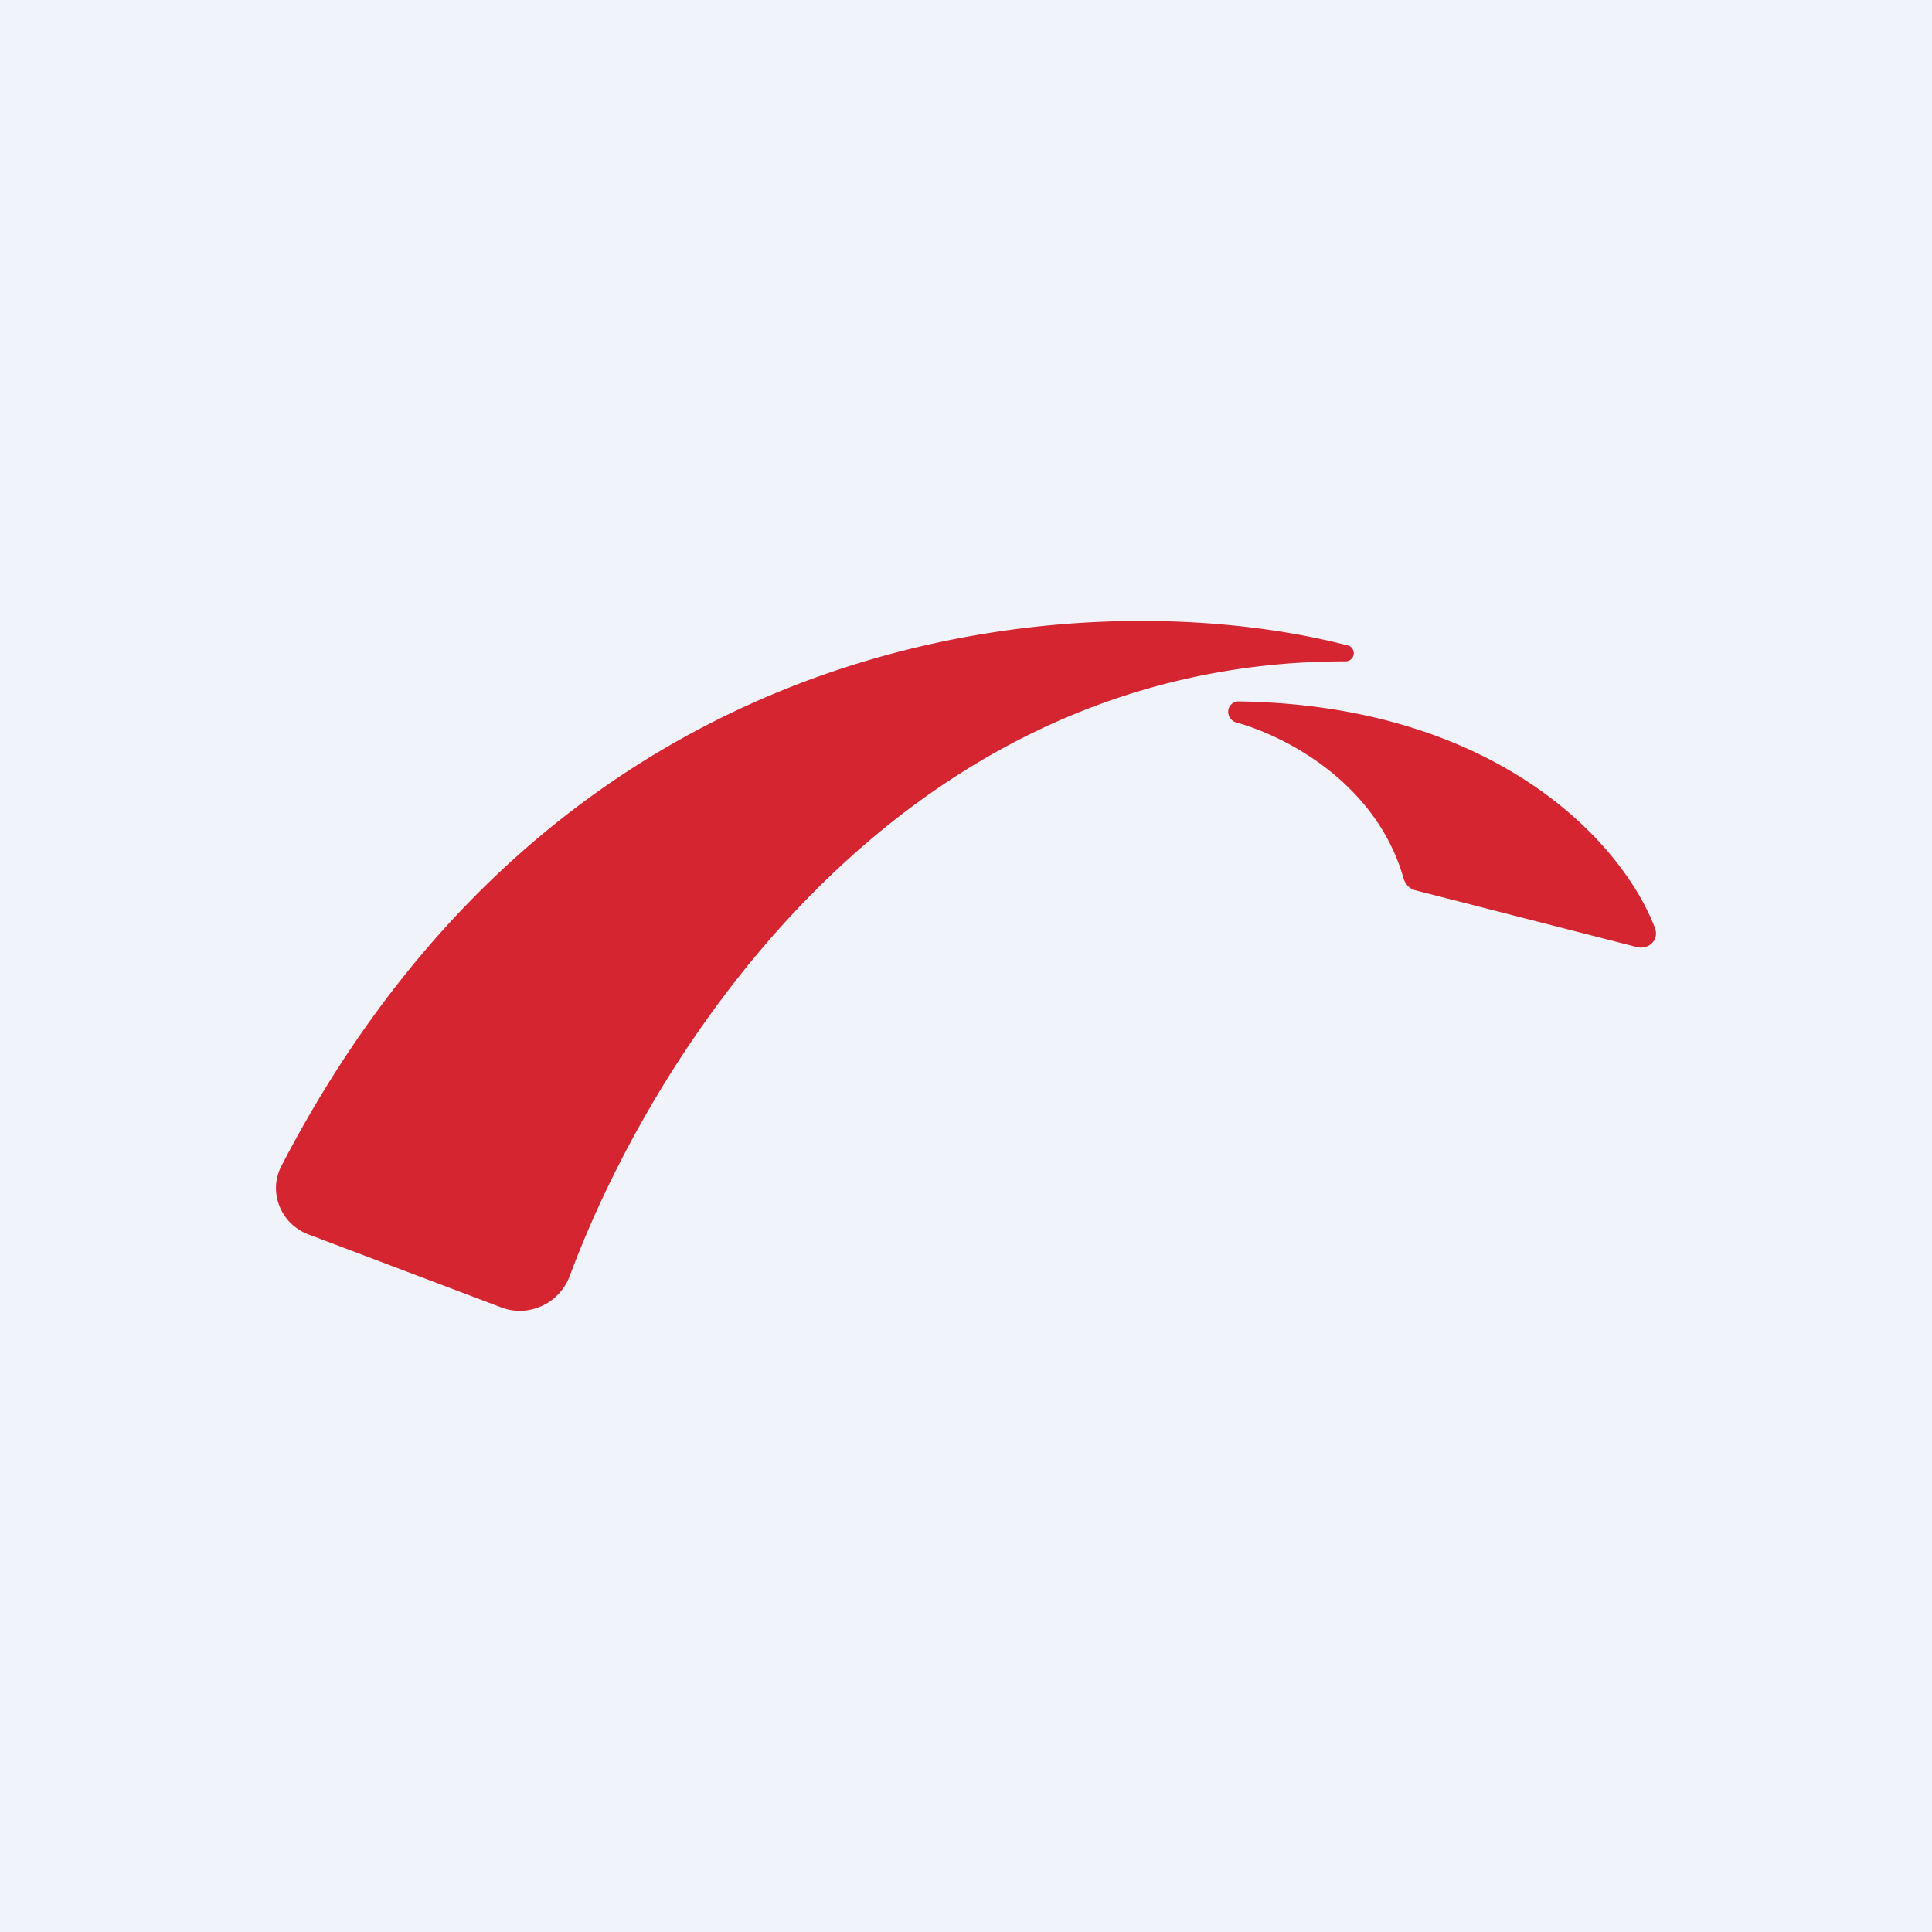
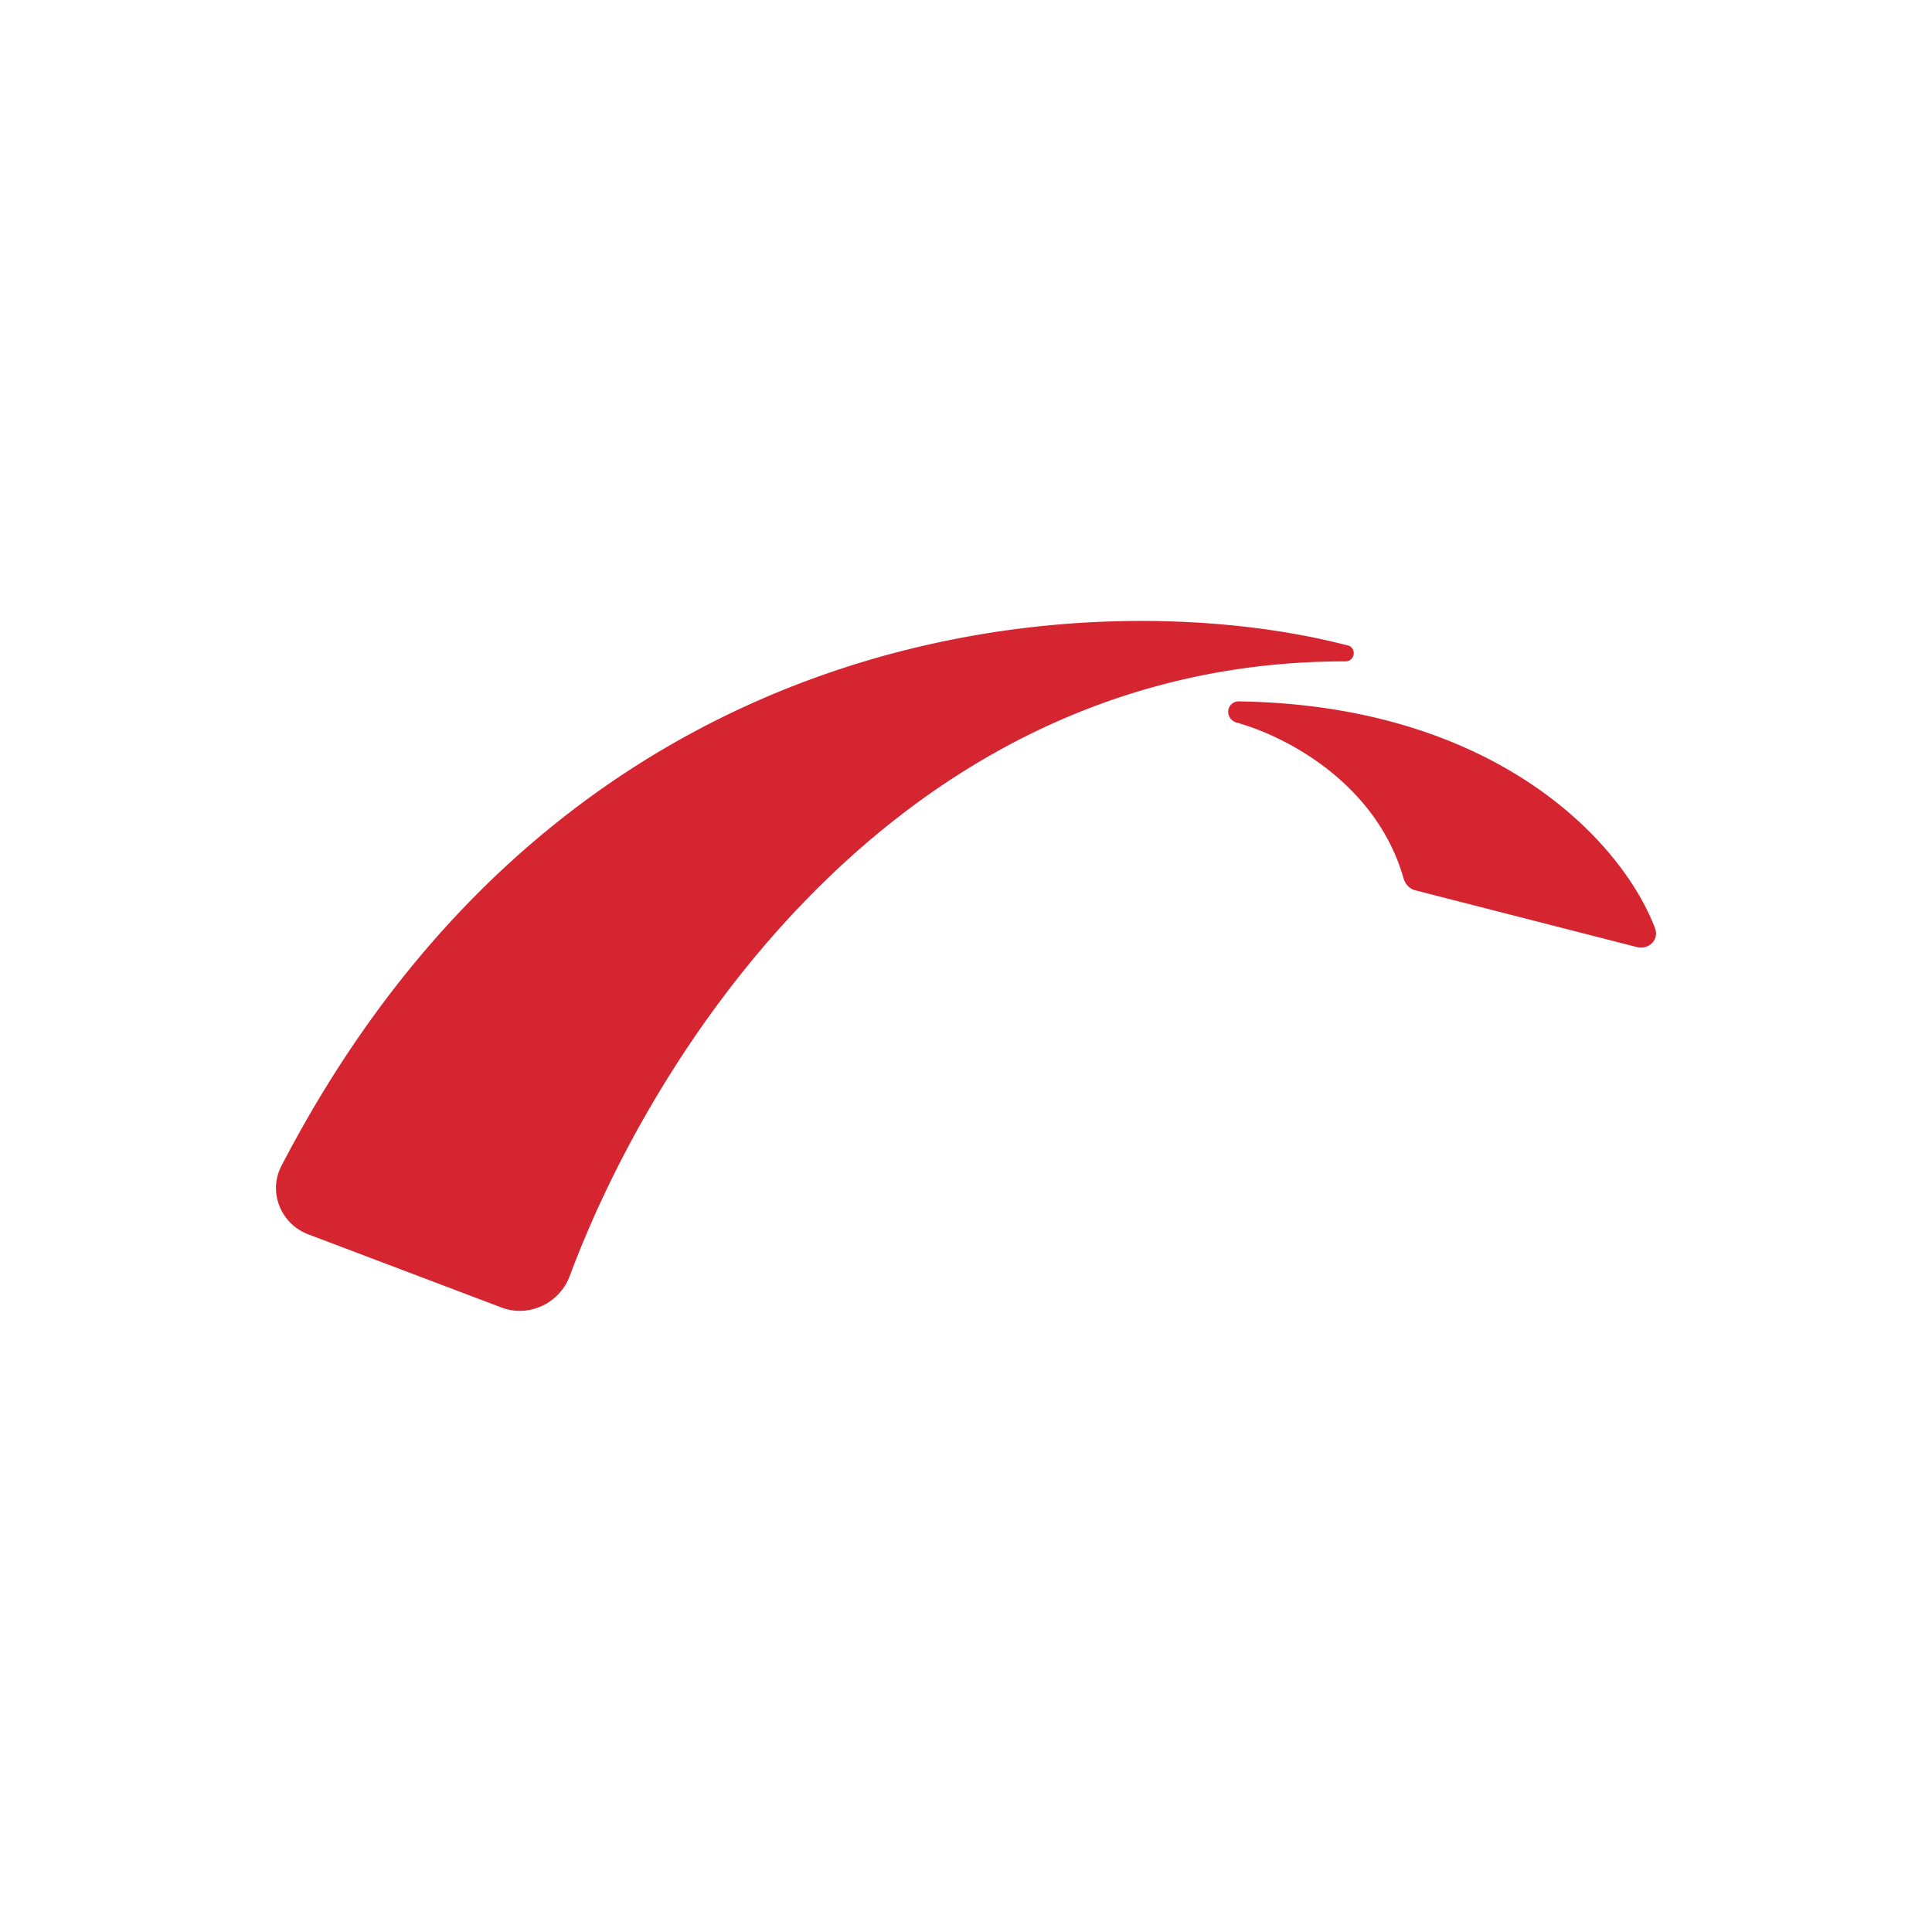
<svg xmlns="http://www.w3.org/2000/svg" width="56" height="56" viewBox="0 0 56 56">
-   <path fill="#F0F3FA" d="M0 0h56v56H0z" />
  <path d="m8.94 35.78 5.6 2.12c.8.3 1.69-.13 1.98-.93 2.52-6.76 9.71-17.81 22.48-17.8.13 0 .24-.1.24-.24 0-.1-.07-.2-.17-.22-7.01-1.83-22.46-1.2-30.91 15.08-.4.76-.02 1.69.78 1.99Zm26.89-14.84c1.45.4 4.06 1.76 4.85 4.51.05.18.18.32.36.36l6.4 1.64c.35.09.66-.21.53-.55-.96-2.52-4.64-6.46-12.07-6.57a.3.3 0 0 0-.3.3c0 .15.1.27.23.31Z" fill="#D52530" />
</svg>